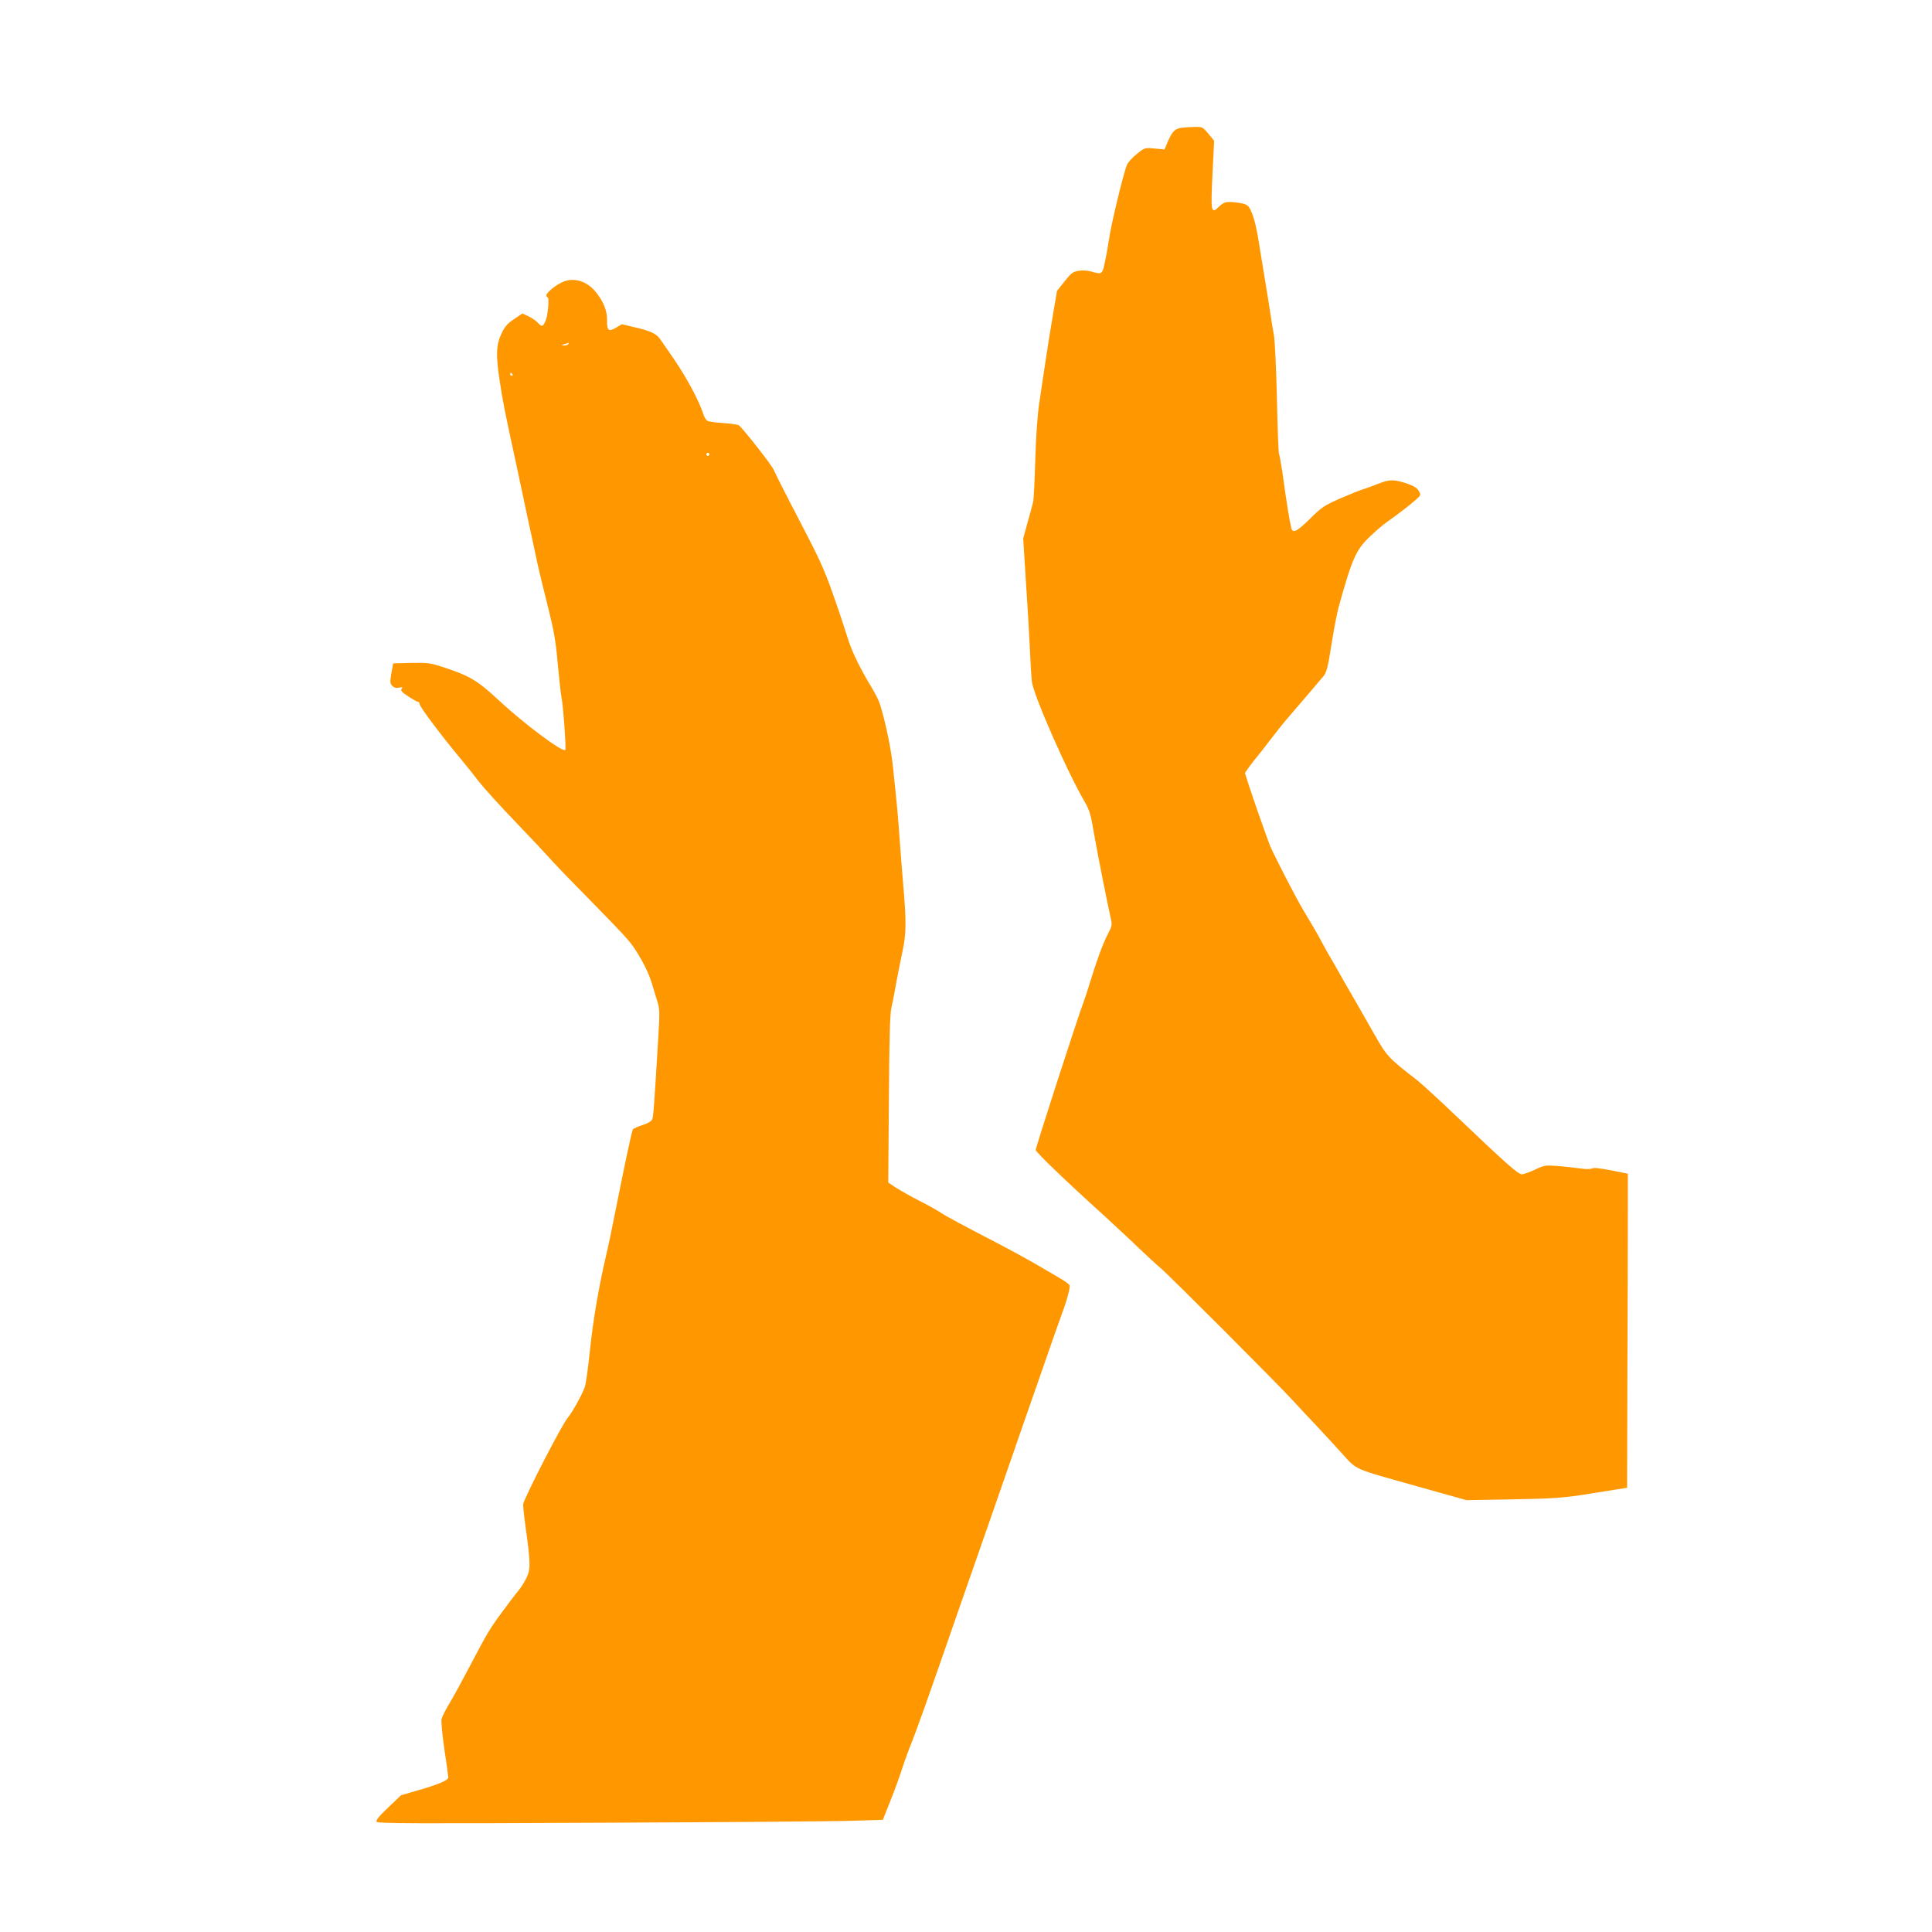
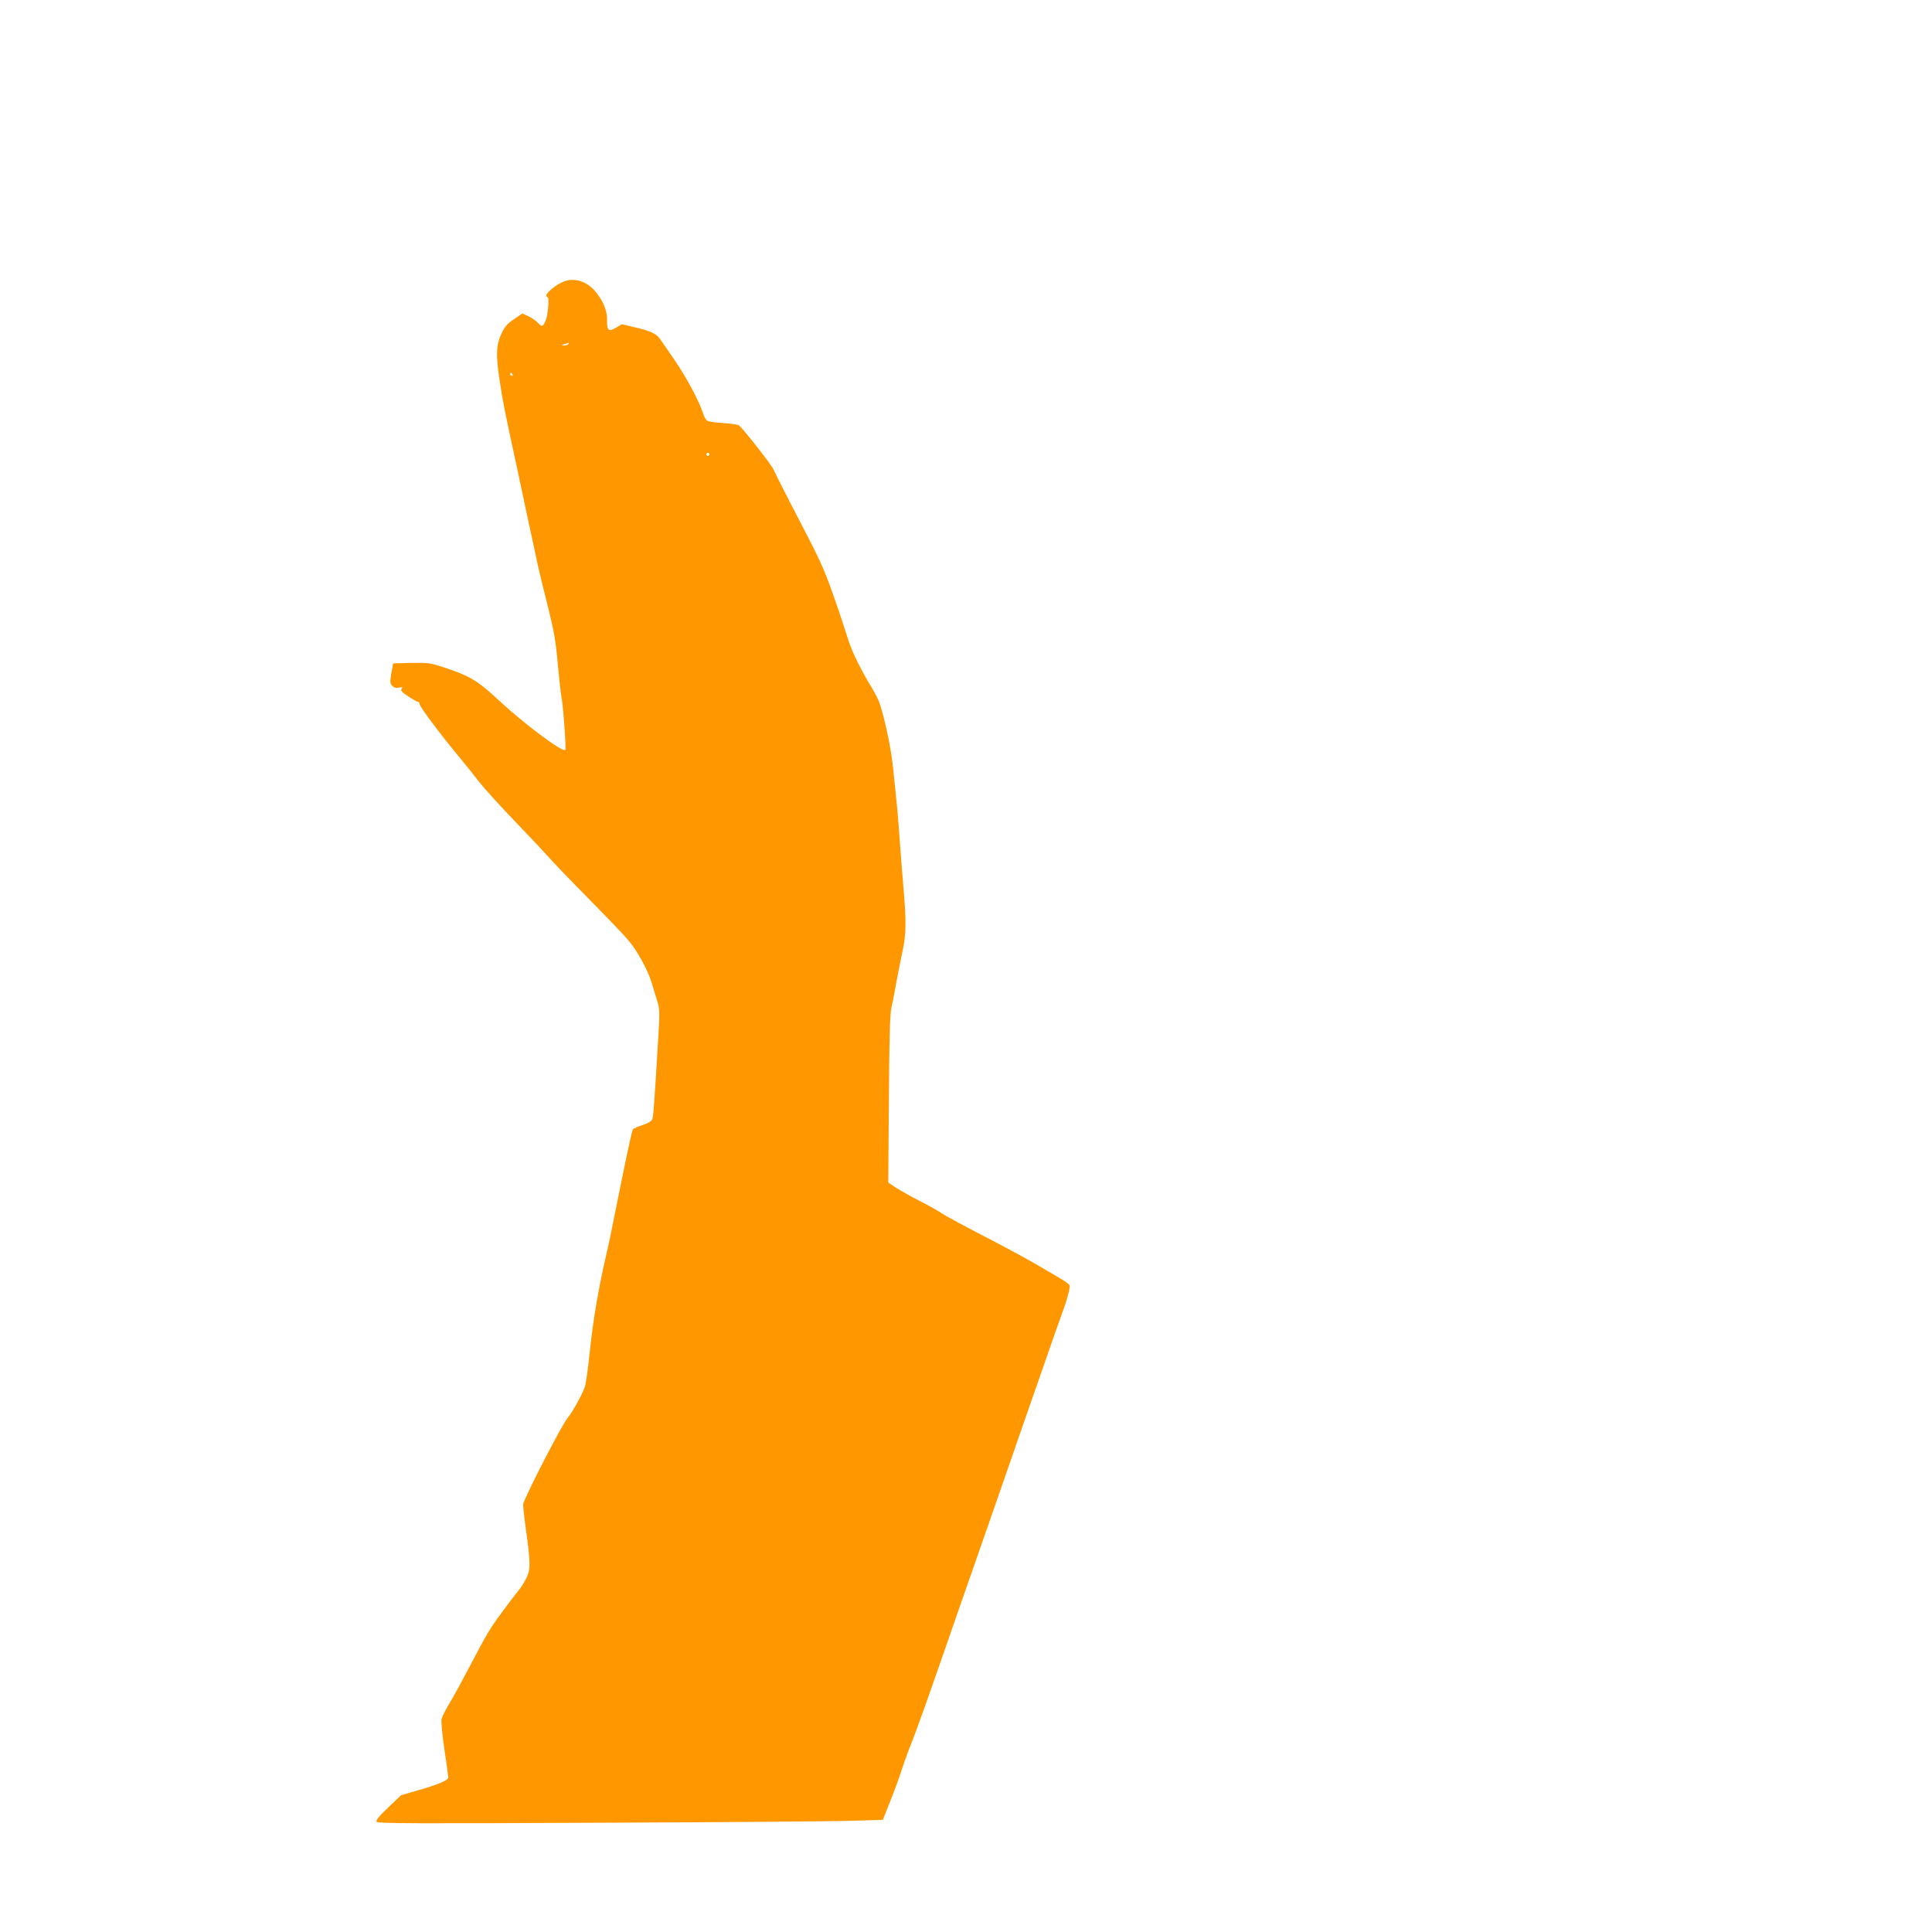
<svg xmlns="http://www.w3.org/2000/svg" version="1.0" width="1280pt" height="1280pt" viewBox="0 0 1280 1280" preserveAspectRatio="xMidYMid meet">
  <g transform="translate(0,1280) scale(0.1,-0.1)" fill="#ff9800" stroke="none">
-     <path d="M7825 11953 c-41 -6 -59 -25 -87 -89 l-23 -54 -65 6 c-65 6 -66 6 -118 -36 -29 -22 -59 -56 -66 -73 -24 -58 -108 -407 -120 -502 -4 -27 -14 -87 -24 -132 -18 -92 -20 -93 -92 -72 -22 7 -57 9 -82 5 -40 -6 -50 -14 -95 -70 l-50 -63 -27 -159 c-15 -87 -38 -231 -51 -319 -13 -88 -32 -212 -41 -275 -10 -67 -21 -219 -25 -365 -4 -137 -10 -263 -14 -280 -4 -16 -20 -78 -37 -136 l-29 -107 20 -318 c12 -176 23 -377 26 -449 3 -71 8 -152 11 -179 9 -88 238 -608 352 -801 29 -50 39 -82 57 -190 23 -135 97 -508 115 -583 9 -39 7 -48 -20 -100 -35 -68 -71 -167 -130 -357 -10 -33 -23 -73 -30 -90 -50 -137 -320 -972 -318 -984 3 -17 204 -210 452 -434 77 -71 182 -168 231 -216 50 -48 115 -108 145 -133 55 -46 784 -776 876 -877 27 -30 90 -98 140 -150 50 -53 131 -141 181 -196 107 -118 67 -100 508 -224 l321 -90 289 5 c286 5 368 11 535 39 47 8 120 19 163 26 l77 12 2 793 c2 437 3 905 3 1041 l0 247 -110 22 c-72 14 -116 19 -127 13 -11 -6 -42 -6 -80 0 -35 5 -101 12 -148 16 -81 6 -88 5 -150 -24 -36 -17 -75 -31 -87 -31 -25 0 -107 73 -424 375 -115 110 -237 222 -271 249 -191 148 -199 156 -288 313 -88 155 -128 225 -184 321 -18 31 -43 75 -55 97 -12 22 -33 58 -46 80 -13 22 -36 62 -50 89 -14 27 -41 76 -60 108 -19 32 -50 84 -69 116 -55 92 -199 373 -223 432 -26 68 -103 287 -139 397 l-26 82 23 33 c12 18 36 49 53 69 17 20 59 74 94 120 35 46 90 116 124 154 86 100 199 232 227 266 20 25 29 59 52 207 15 97 37 209 47 247 90 324 115 381 206 468 39 38 92 83 117 100 64 45 145 107 187 144 36 31 37 33 22 60 -12 21 -32 33 -80 50 -86 28 -114 28 -191 -3 -35 -14 -80 -30 -99 -36 -19 -5 -87 -33 -150 -60 -105 -46 -122 -57 -200 -134 -85 -84 -114 -99 -124 -66 -11 42 -29 148 -61 381 -9 56 -18 107 -21 113 -4 5 -10 173 -14 371 -5 199 -14 387 -20 417 -6 30 -15 84 -20 120 -5 36 -21 135 -35 220 -14 85 -34 209 -45 275 -19 121 -39 192 -65 232 -11 16 -29 24 -72 30 -78 10 -92 7 -129 -28 -50 -49 -53 -33 -41 217 l11 221 -38 47 c-38 45 -39 46 -95 45 -31 -1 -69 -4 -86 -6z" />
    <path d="M3738 10936 c-45 -16 -118 -73 -118 -92 0 -8 4 -14 8 -14 13 0 2 -122 -14 -157 -18 -39 -24 -40 -53 -9 -12 13 -40 31 -61 41 l-39 18 -55 -37 c-42 -28 -61 -49 -81 -91 -38 -77 -41 -144 -15 -315 22 -144 30 -186 110 -555 22 -104 59 -275 81 -380 23 -104 49 -228 59 -275 10 -47 41 -175 69 -285 41 -164 53 -232 66 -380 9 -98 20 -200 25 -225 12 -60 32 -341 25 -349 -18 -17 -276 176 -440 329 -143 133 -193 162 -366 219 -89 29 -105 31 -215 29 l-119 -3 -12 -65 c-10 -57 -9 -67 5 -83 12 -13 25 -17 45 -13 24 5 27 3 18 -8 -9 -10 0 -21 44 -50 30 -20 59 -36 65 -36 5 0 10 -6 10 -14 0 -18 134 -197 270 -361 37 -44 93 -114 124 -155 32 -41 140 -160 241 -265 100 -104 201 -212 225 -239 23 -27 135 -144 250 -260 114 -116 236 -242 269 -281 59 -67 134 -202 158 -285 6 -19 21 -68 33 -108 22 -70 22 -78 11 -260 -27 -452 -32 -518 -40 -538 -6 -13 -29 -27 -65 -38 -31 -10 -59 -23 -63 -28 -8 -14 -54 -232 -118 -553 -19 -99 -46 -227 -60 -285 -48 -207 -86 -428 -106 -622 -11 -108 -26 -217 -33 -243 -14 -45 -82 -169 -116 -210 -38 -46 -267 -490 -293 -566 -3 -8 4 -78 15 -155 34 -243 34 -282 4 -342 -14 -28 -39 -66 -54 -84 -16 -18 -65 -83 -109 -143 -78 -106 -97 -138 -203 -340 -72 -136 -108 -203 -151 -275 -21 -36 -41 -76 -44 -90 -3 -14 5 -103 19 -199 15 -95 26 -179 26 -187 0 -19 -65 -46 -203 -86 l-110 -32 -85 -81 c-60 -57 -83 -85 -77 -95 7 -11 253 -12 1479 -6 809 3 1562 9 1673 13 l202 6 50 126 c28 69 60 158 72 196 12 39 35 104 51 145 52 129 114 303 333 935 46 132 129 371 185 530 56 160 128 367 160 460 32 94 101 292 153 440 52 149 109 313 127 365 18 52 43 122 55 155 34 90 57 176 51 190 -3 8 -38 32 -78 55 -40 23 -113 66 -163 95 -49 28 -153 85 -230 125 -237 123 -349 183 -383 206 -18 13 -81 48 -140 78 -59 30 -129 70 -157 88 l-50 33 4 550 c3 408 7 566 17 610 8 33 23 112 34 175 12 63 30 156 41 205 23 108 24 194 4 420 -8 94 -19 238 -25 320 -10 145 -14 191 -45 485 -13 118 -52 304 -87 410 -6 19 -30 67 -53 105 -80 132 -134 244 -160 332 -15 48 -57 176 -95 283 -59 168 -91 238 -228 500 -88 168 -162 316 -166 327 -8 26 -211 284 -232 296 -7 4 -53 11 -101 14 -49 3 -96 10 -105 14 -9 5 -22 25 -28 45 -30 91 -106 233 -189 356 -50 73 -96 140 -103 149 -25 30 -64 48 -156 69 l-92 22 -37 -22 c-51 -30 -62 -22 -61 47 2 65 -27 134 -83 198 -55 62 -133 86 -201 61z m27 -416 c-3 -5 -16 -10 -28 -9 -20 1 -20 2 3 9 14 4 26 8 28 9 2 1 0 -3 -3 -9z m-370 -200 c3 -5 1 -10 -4 -10 -6 0 -11 5 -11 10 0 6 2 10 4 10 3 0 8 -4 11 -10z m1305 -530 c0 -5 -4 -10 -10 -10 -5 0 -10 5 -10 10 0 6 5 10 10 10 6 0 10 -4 10 -10z" />
  </g>
</svg>